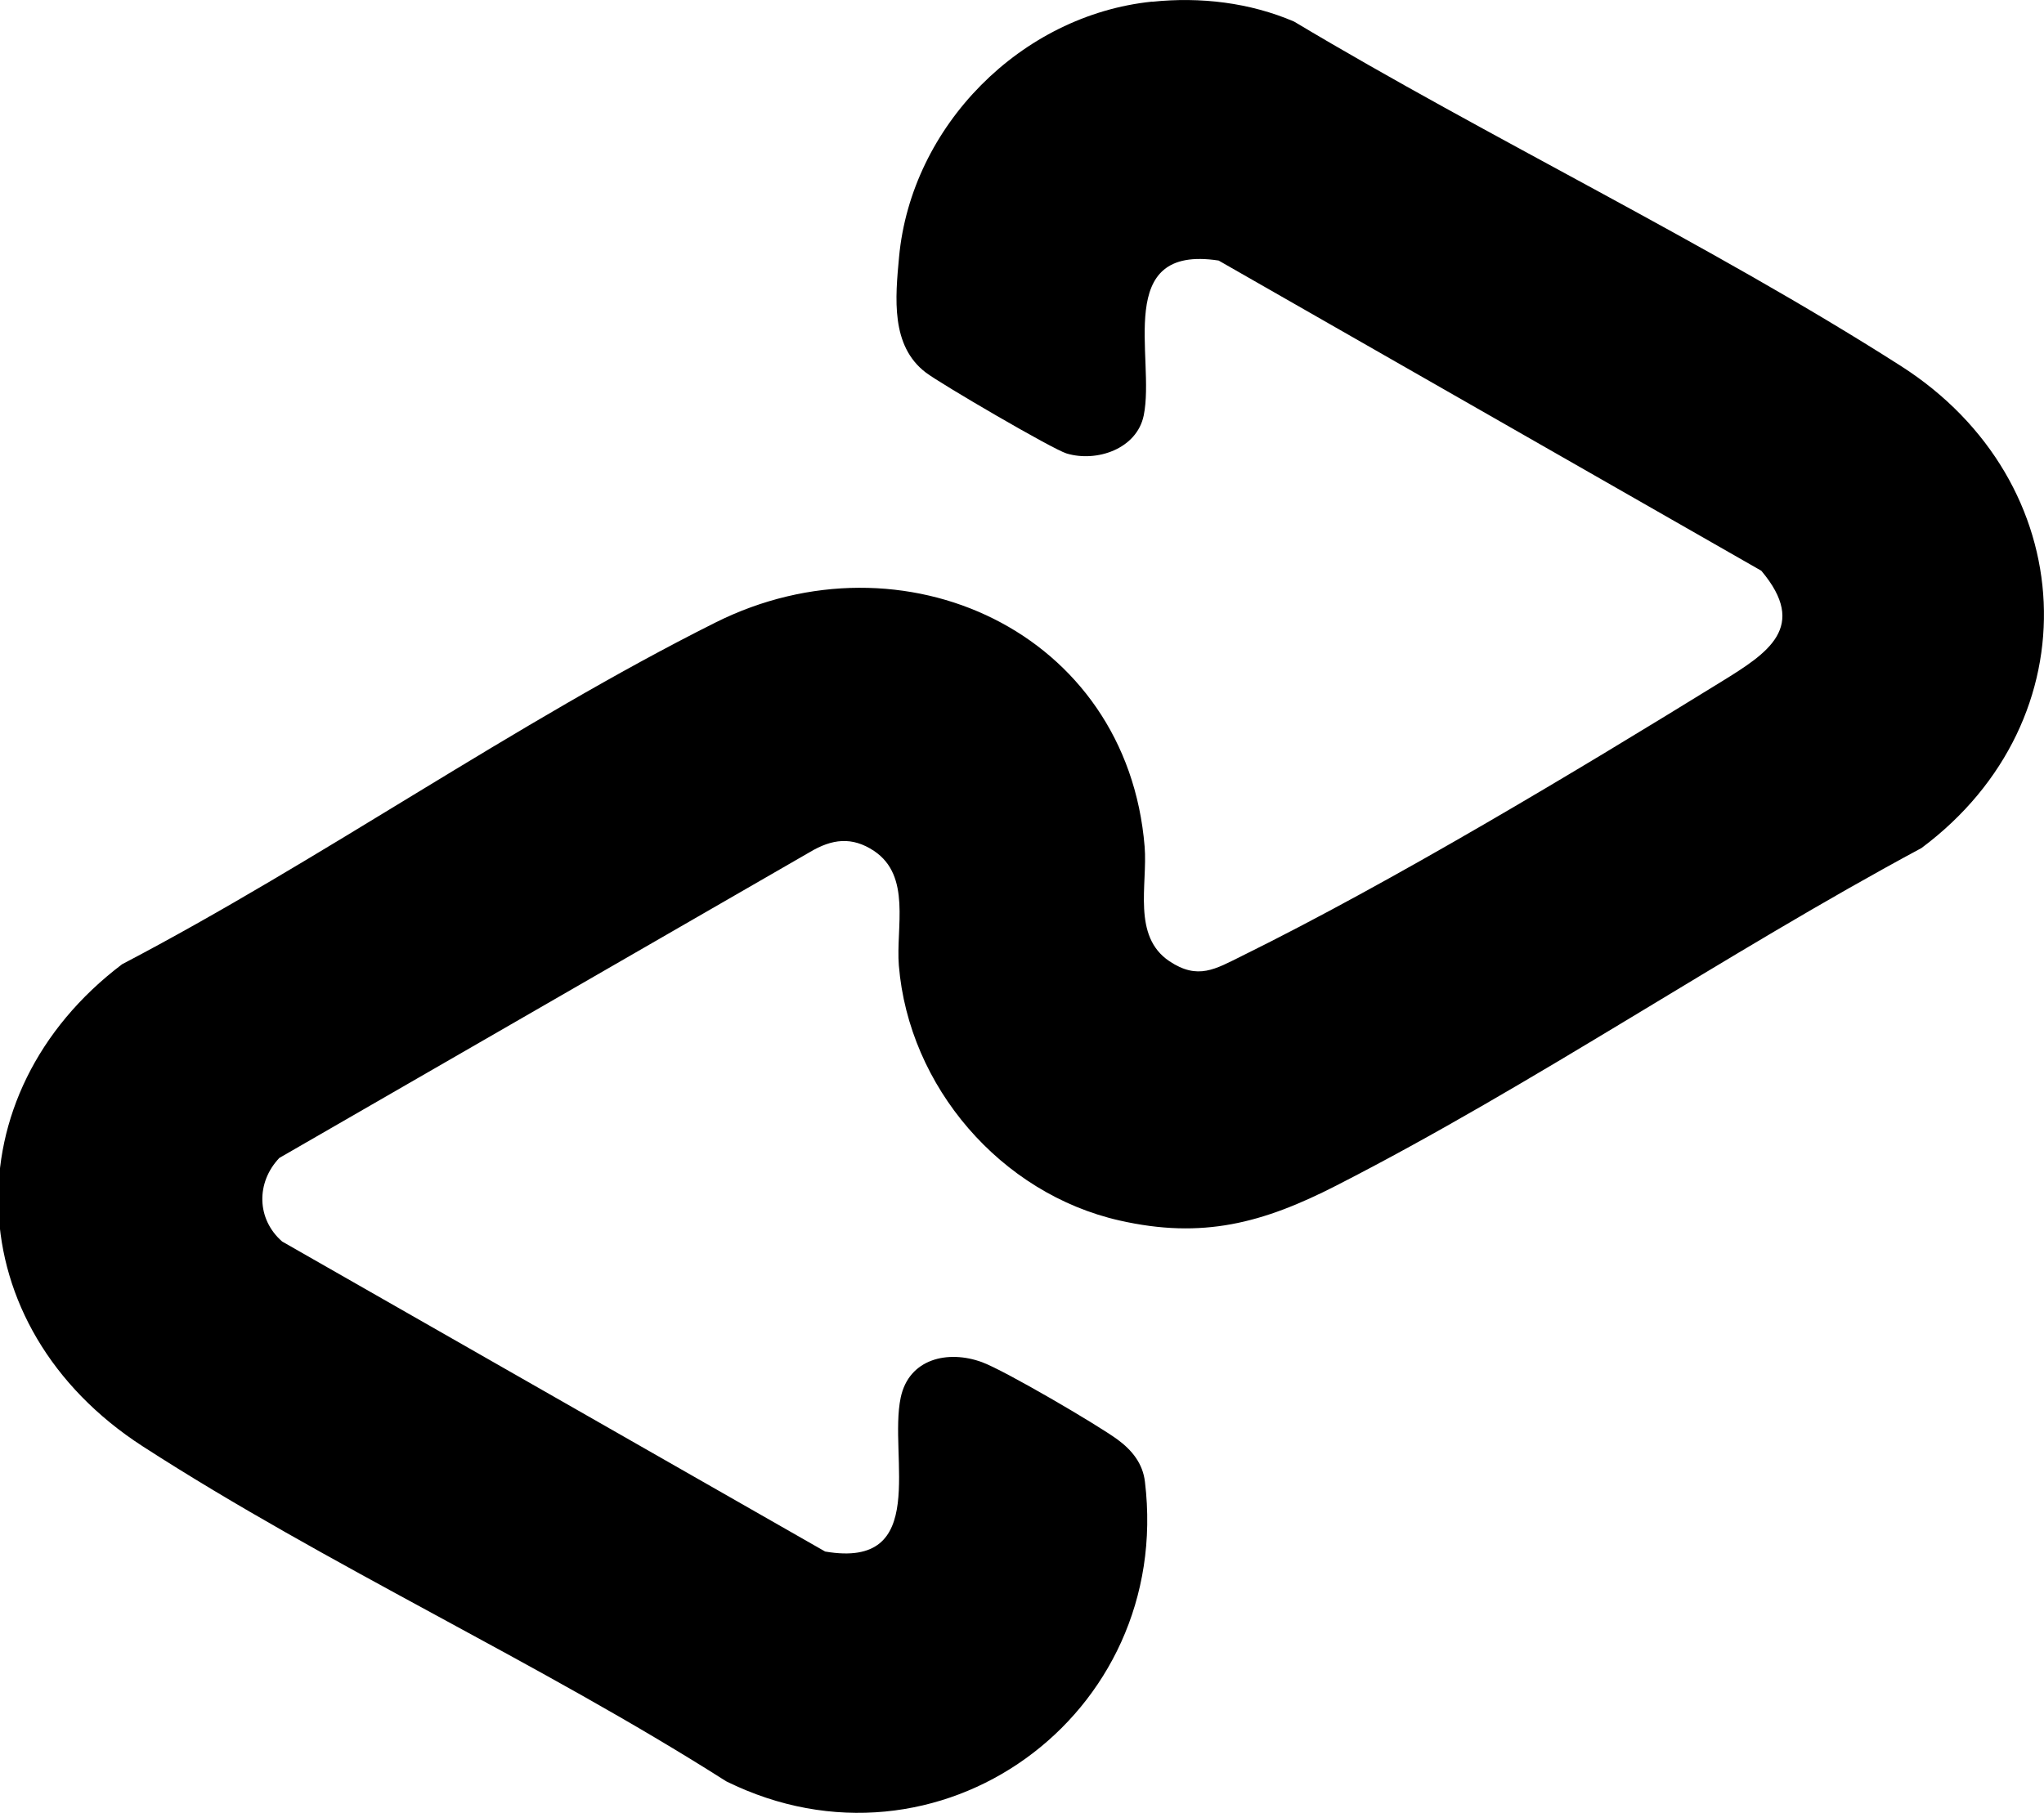
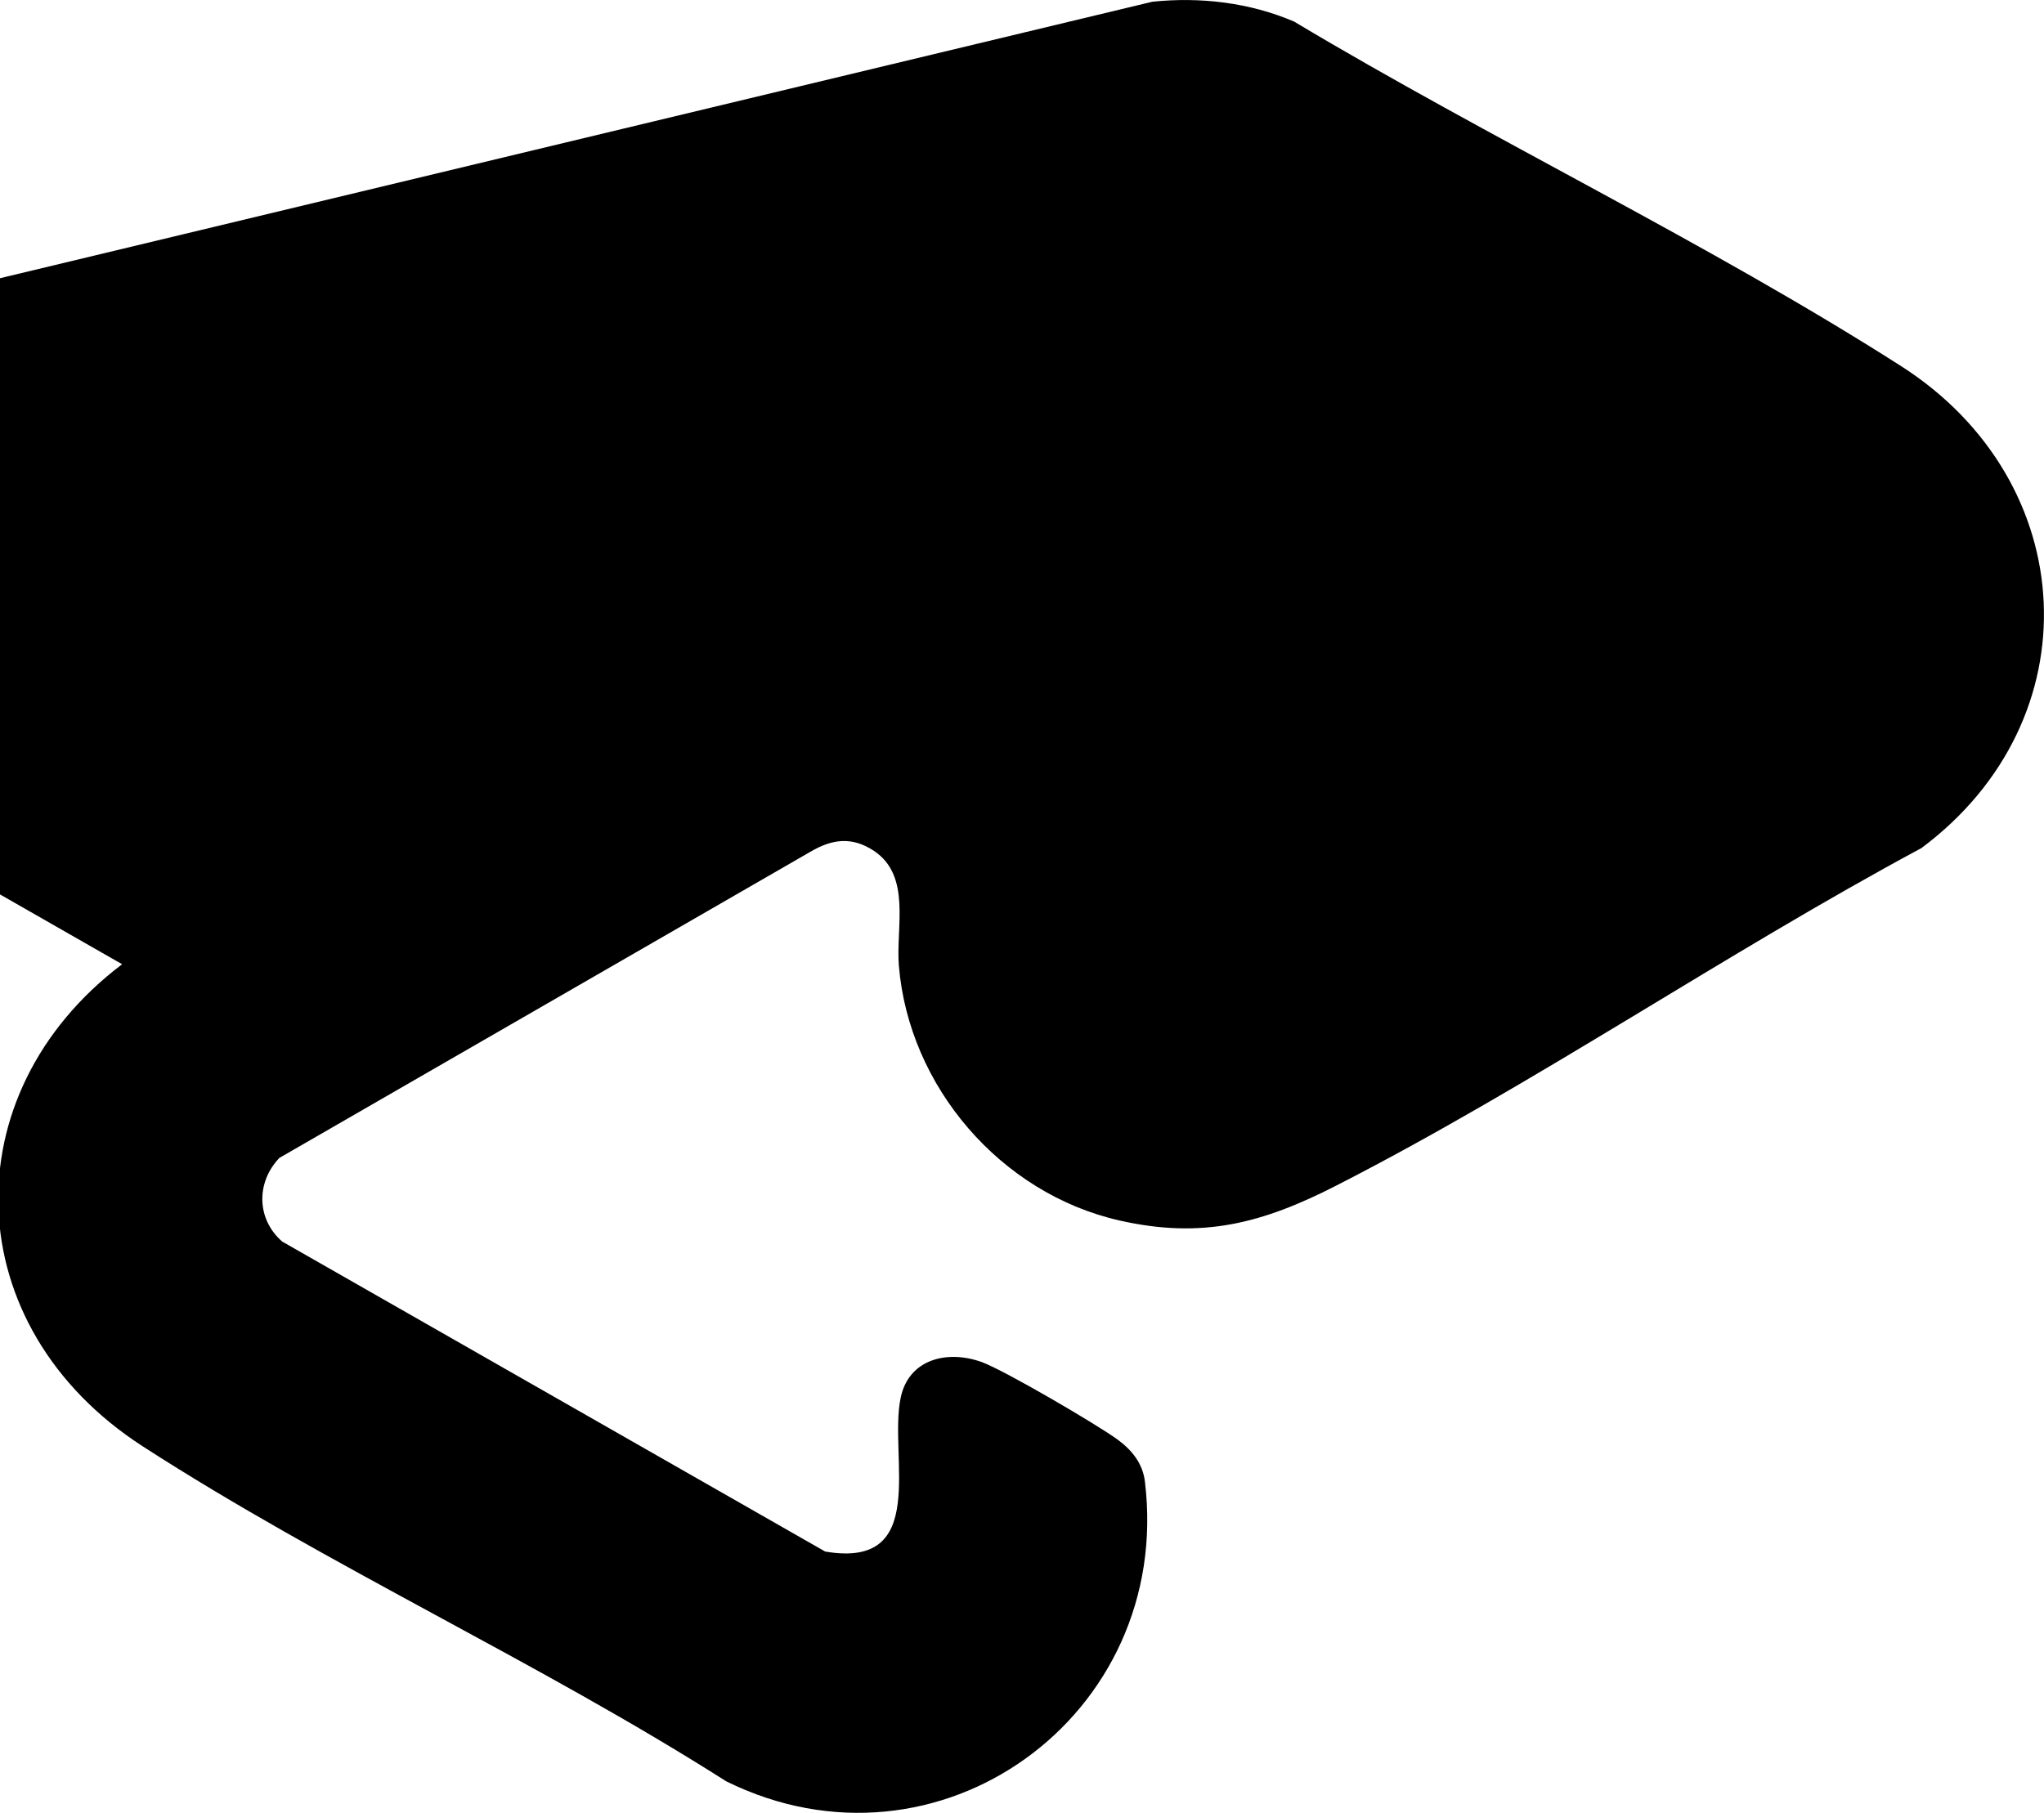
<svg xmlns="http://www.w3.org/2000/svg" id="Layer_1" data-name="Layer 1" width="200" height="177.43" viewBox="0 0 200 177.43">
-   <path d="M112.75.17c4.71-.49,9.53.08,13.87,1.94,19.29,11.54,40.51,21.66,59.38,33.71,17.71,11.32,18.87,34.61,2.01,47.18-19.19,10.31-37.93,23.15-57.25,33.03-7.21,3.69-13.11,5.26-21.22,3.42-11.61-2.63-20.62-13.09-21.59-24.96-.3-3.72,1.24-8.76-2.43-11.21-2.17-1.44-4.12-1.17-6.27.11l-51.92,29.94c-2.28,2.4-2.24,5.98.28,8.18l53.13,30.34c10.29,1.76,6.18-9.31,7.39-15.06.8-3.82,4.62-4.69,7.94-3.48,2.2.8,11.24,6.09,13.28,7.58,1.4,1.03,2.47,2.33,2.68,4.14,2.76,22.89-20.24,39.55-40.97,29.31-18.31-11.66-38.95-21.06-57.1-32.79s-18.81-34.47-2.01-47.18c19.49-10.2,38.48-23.64,58.05-33.44,18.34-9.18,40.29.9,42,21.94.3,3.72-1.24,8.76,2.43,11.21,2.78,1.85,4.48.77,7.07-.51,14.77-7.29,32.81-18.14,46.96-26.87,4.5-2.78,8.52-5.33,3.88-10.84l-53.1-30.36c-10.37-1.59-6.17,9.49-7.33,15.16-.67,3.27-4.6,4.61-7.55,3.72-1.38-.42-12.28-6.79-13.76-7.91-3.46-2.62-3-7.32-2.63-11.31,1.19-12.84,11.94-23.68,24.75-25Z" />
+   <path d="M112.75.17c4.71-.49,9.53.08,13.87,1.94,19.29,11.54,40.51,21.66,59.38,33.71,17.71,11.32,18.87,34.61,2.01,47.18-19.19,10.31-37.93,23.15-57.25,33.03-7.21,3.69-13.11,5.26-21.22,3.42-11.61-2.63-20.62-13.09-21.59-24.96-.3-3.72,1.24-8.76-2.43-11.21-2.17-1.44-4.12-1.17-6.27.11l-51.92,29.94c-2.28,2.4-2.24,5.98.28,8.18l53.13,30.34c10.29,1.76,6.18-9.31,7.39-15.06.8-3.82,4.62-4.69,7.94-3.48,2.2.8,11.24,6.09,13.28,7.58,1.4,1.03,2.47,2.33,2.68,4.14,2.76,22.89-20.24,39.55-40.97,29.31-18.31-11.66-38.95-21.06-57.1-32.79s-18.81-34.47-2.01-47.18l-53.1-30.36c-10.37-1.59-6.17,9.49-7.33,15.16-.67,3.27-4.6,4.61-7.55,3.72-1.38-.42-12.28-6.79-13.76-7.91-3.46-2.62-3-7.32-2.63-11.31,1.19-12.84,11.94-23.68,24.75-25Z" />
</svg>